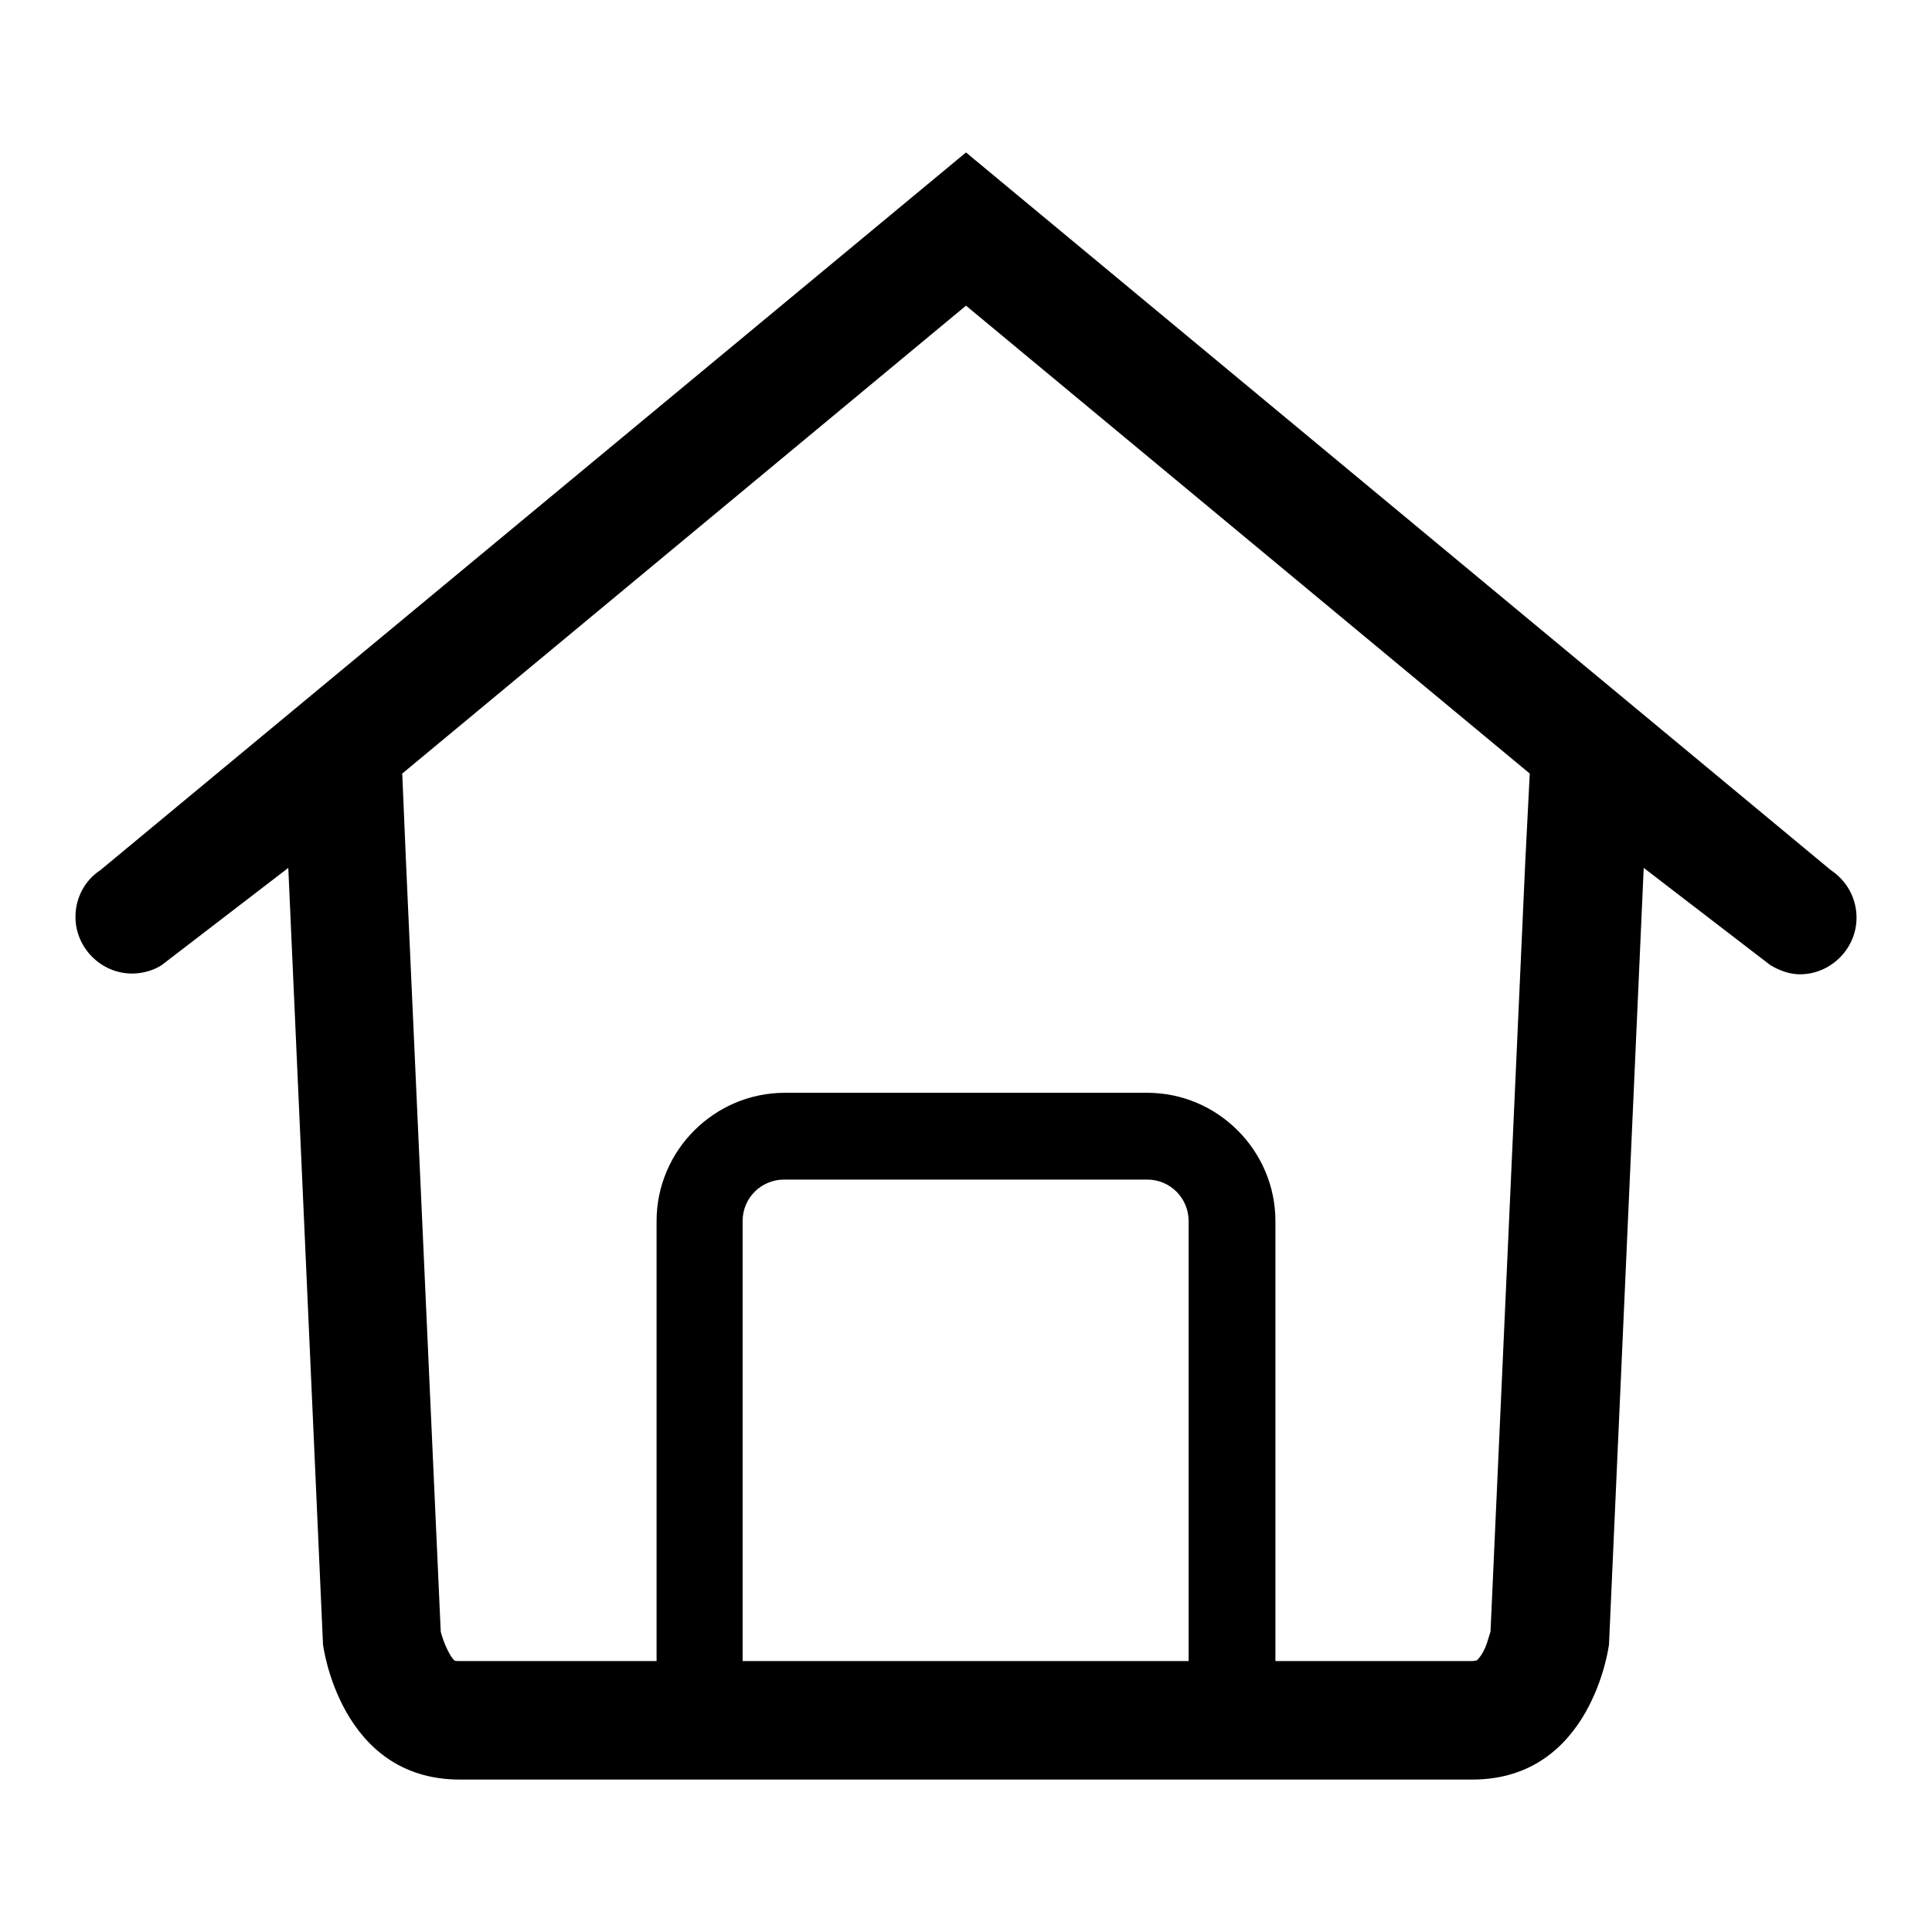
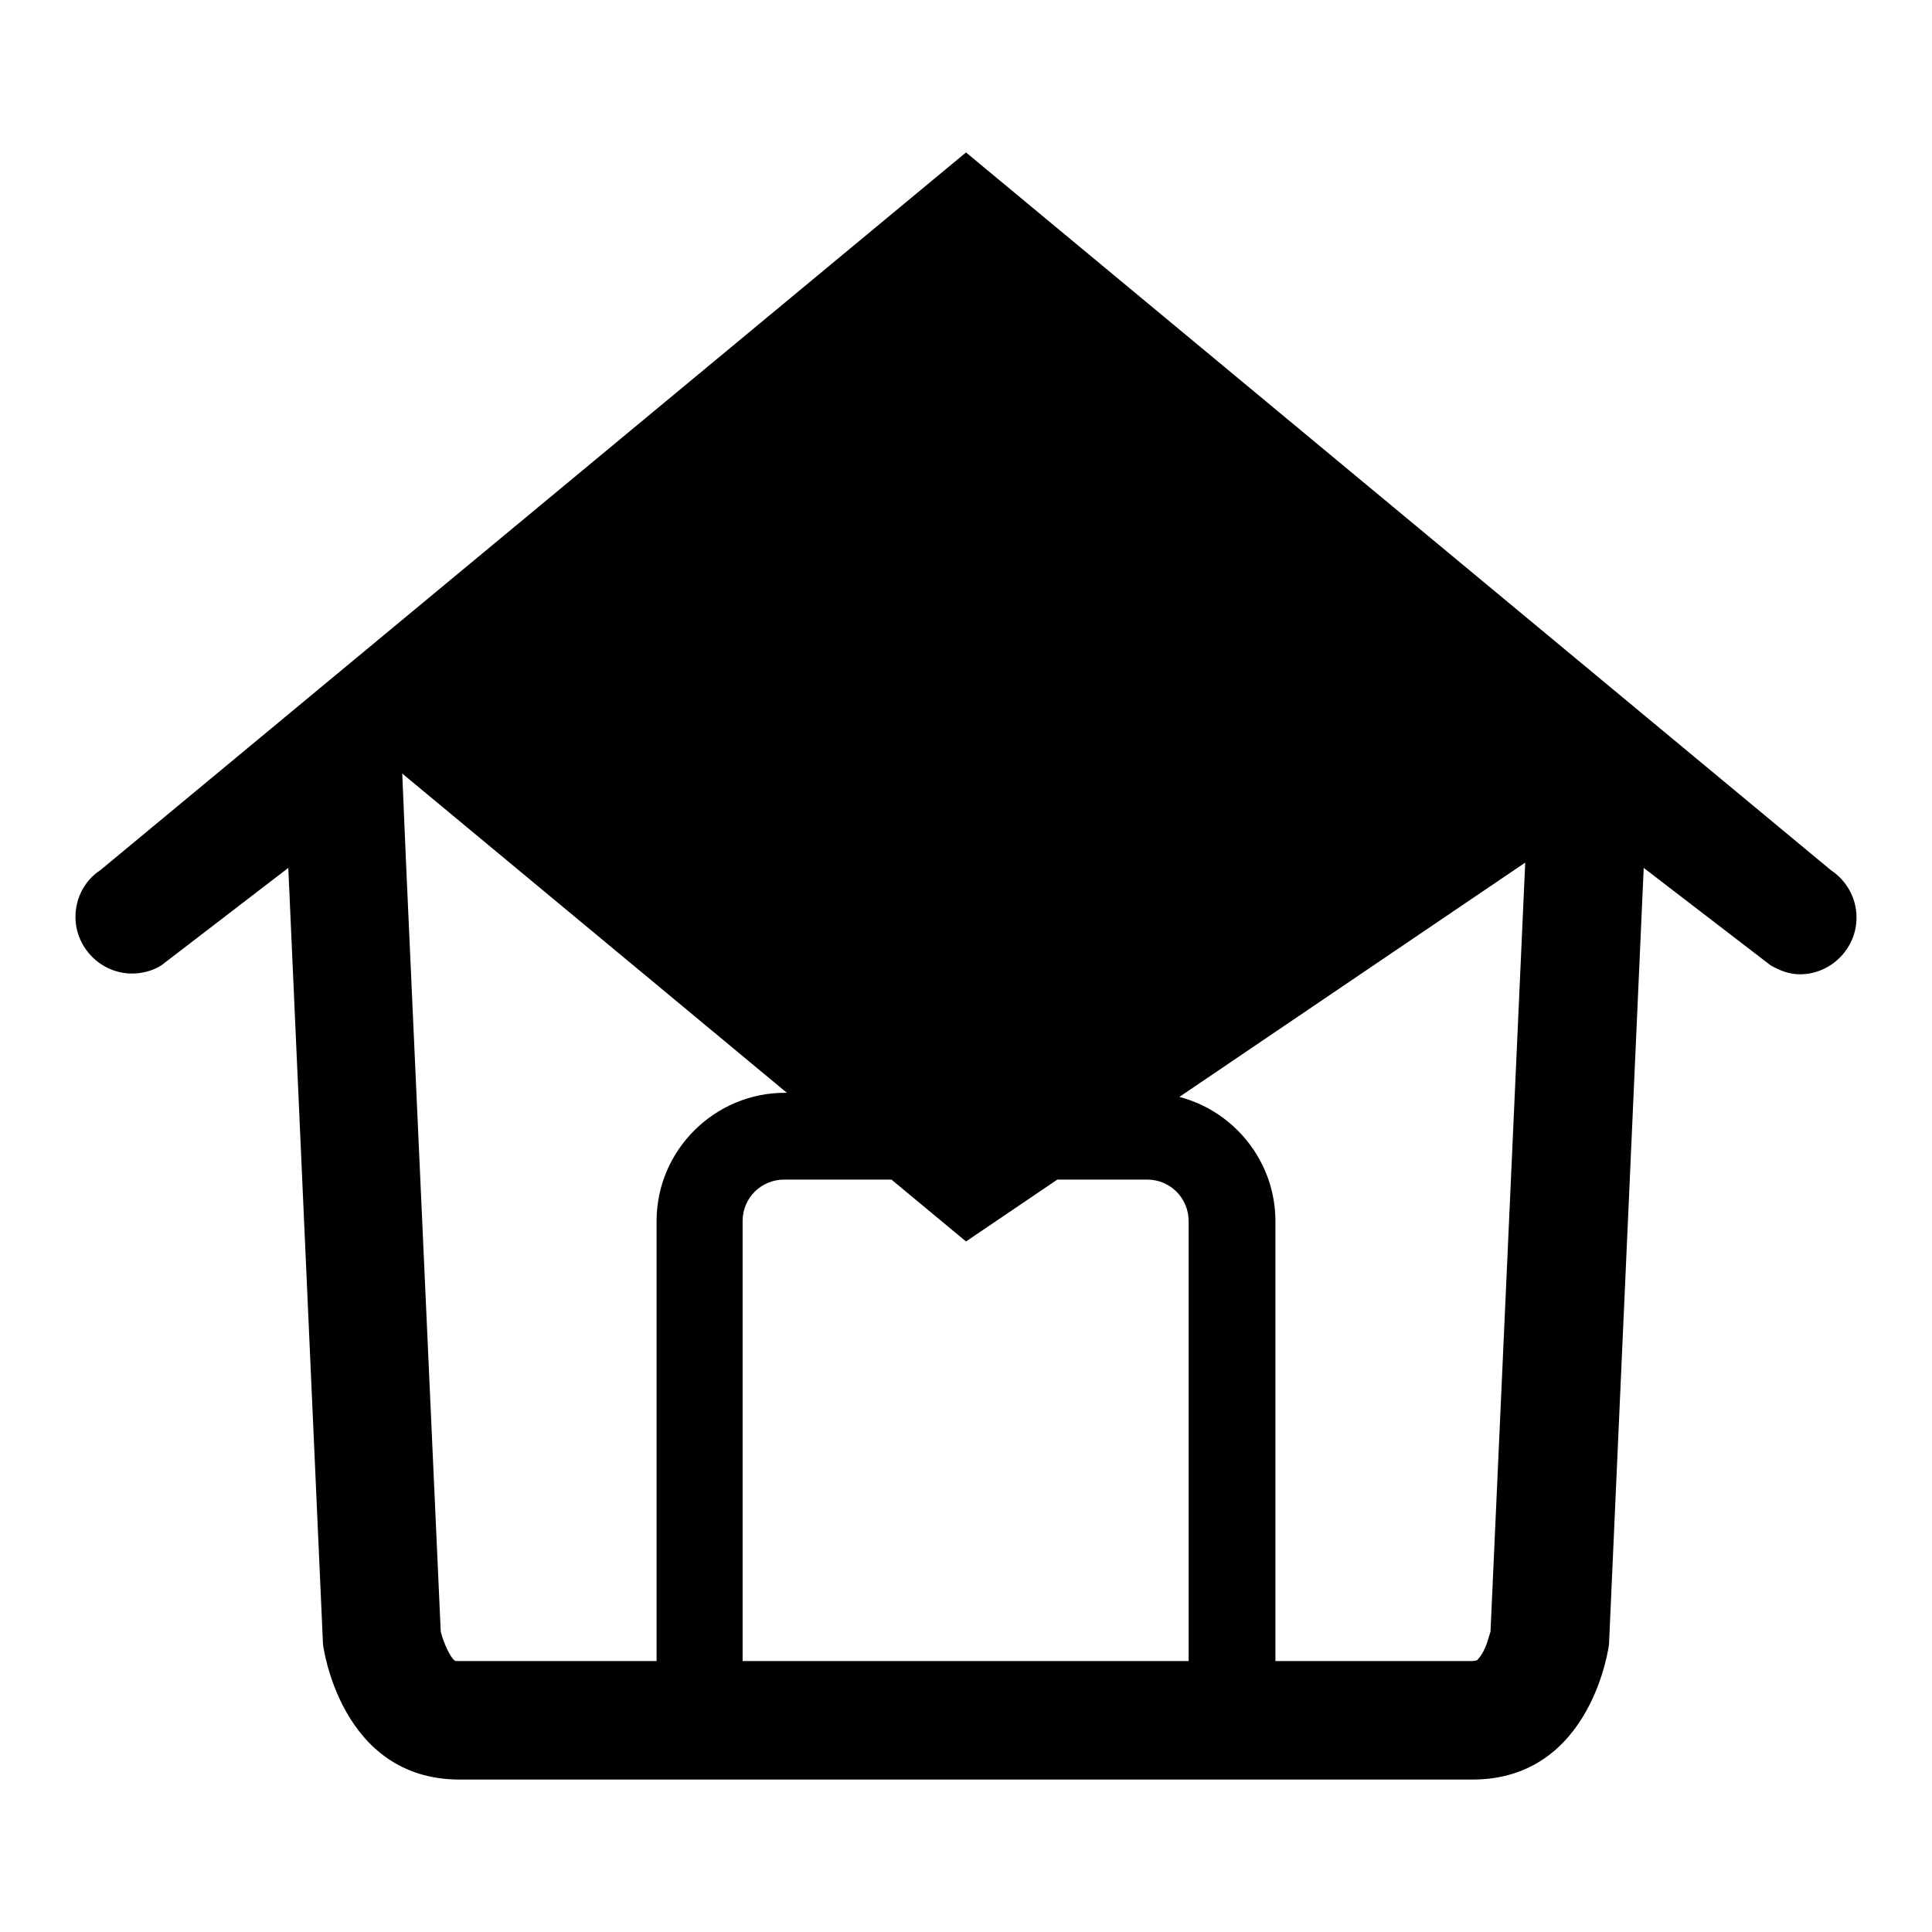
<svg xmlns="http://www.w3.org/2000/svg" version="1.1" x="0px" y="0px" viewBox="0 0 256 256" enable-background="new 0 0 256 256" xml:space="preserve">
  <g>
    <g>
-       <path fill="#000000" d="M242.6,115.3L128,20.2L13.3,115.3c-2,1.3-3.3,3.6-3.3,6.2c0,4.1,3.4,7.5,7.5,7.5c1.4,0,2.8-0.4,3.9-1.1L38.2,115l4.6,102.9c0,0,2.2,17.9,18.1,17.9c0.1,0,0.3,0,0.4,0H128h66.7c0.1,0,0.3,0,0.4,0c15.9,0,18.1-17.9,18.1-17.9l4.6-102.9l16.8,12.9c1.2,0.7,2.5,1.2,3.9,1.2c4.1,0,7.5-3.4,7.5-7.5C246,119,244.7,116.7,242.6,115.3z M128,220.1H98.4v-58.3c0-3.1,2.5-5.5,5.5-5.5H152c3.1,0,5.5,2.5,5.5,5.5v58.3H128z M202.1,114.3l-4.6,101.9c-0.1,0.3-0.3,1-0.5,1.6c-0.5,1.4-1.1,2-1.3,2.2c-0.1,0-0.3,0.1-0.7,0.1c0,0-0.1,0-0.1,0h-0.1h-0.1H169v-58.3c0-9.3-7.6-17-17-17H104c-9.3,0-17,7.6-17,17v58.3H61.2h-0.1h-0.1c0,0-0.1,0-0.1,0c-0.4,0-0.6,0-0.7-0.1c-0.5-0.4-1.4-2.2-1.8-3.8l-4.6-101.9l-0.5-11.8l74.7-62l74.7,62L202.1,114.3z" />
+       <path fill="#000000" d="M242.6,115.3L128,20.2L13.3,115.3c-2,1.3-3.3,3.6-3.3,6.2c0,4.1,3.4,7.5,7.5,7.5c1.4,0,2.8-0.4,3.9-1.1L38.2,115l4.6,102.9c0,0,2.2,17.9,18.1,17.9c0.1,0,0.3,0,0.4,0H128h66.7c0.1,0,0.3,0,0.4,0c15.9,0,18.1-17.9,18.1-17.9l4.6-102.9l16.8,12.9c1.2,0.7,2.5,1.2,3.9,1.2c4.1,0,7.5-3.4,7.5-7.5C246,119,244.7,116.7,242.6,115.3z M128,220.1H98.4v-58.3c0-3.1,2.5-5.5,5.5-5.5H152c3.1,0,5.5,2.5,5.5,5.5v58.3H128z M202.1,114.3l-4.6,101.9c-0.1,0.3-0.3,1-0.5,1.6c-0.5,1.4-1.1,2-1.3,2.2c-0.1,0-0.3,0.1-0.7,0.1c0,0-0.1,0-0.1,0h-0.1h-0.1H169v-58.3c0-9.3-7.6-17-17-17H104c-9.3,0-17,7.6-17,17v58.3H61.2h-0.1h-0.1c0,0-0.1,0-0.1,0c-0.4,0-0.6,0-0.7-0.1c-0.5-0.4-1.4-2.2-1.8-3.8l-4.6-101.9l-0.5-11.8l74.7,62L202.1,114.3z" />
    </g>
  </g>
</svg>